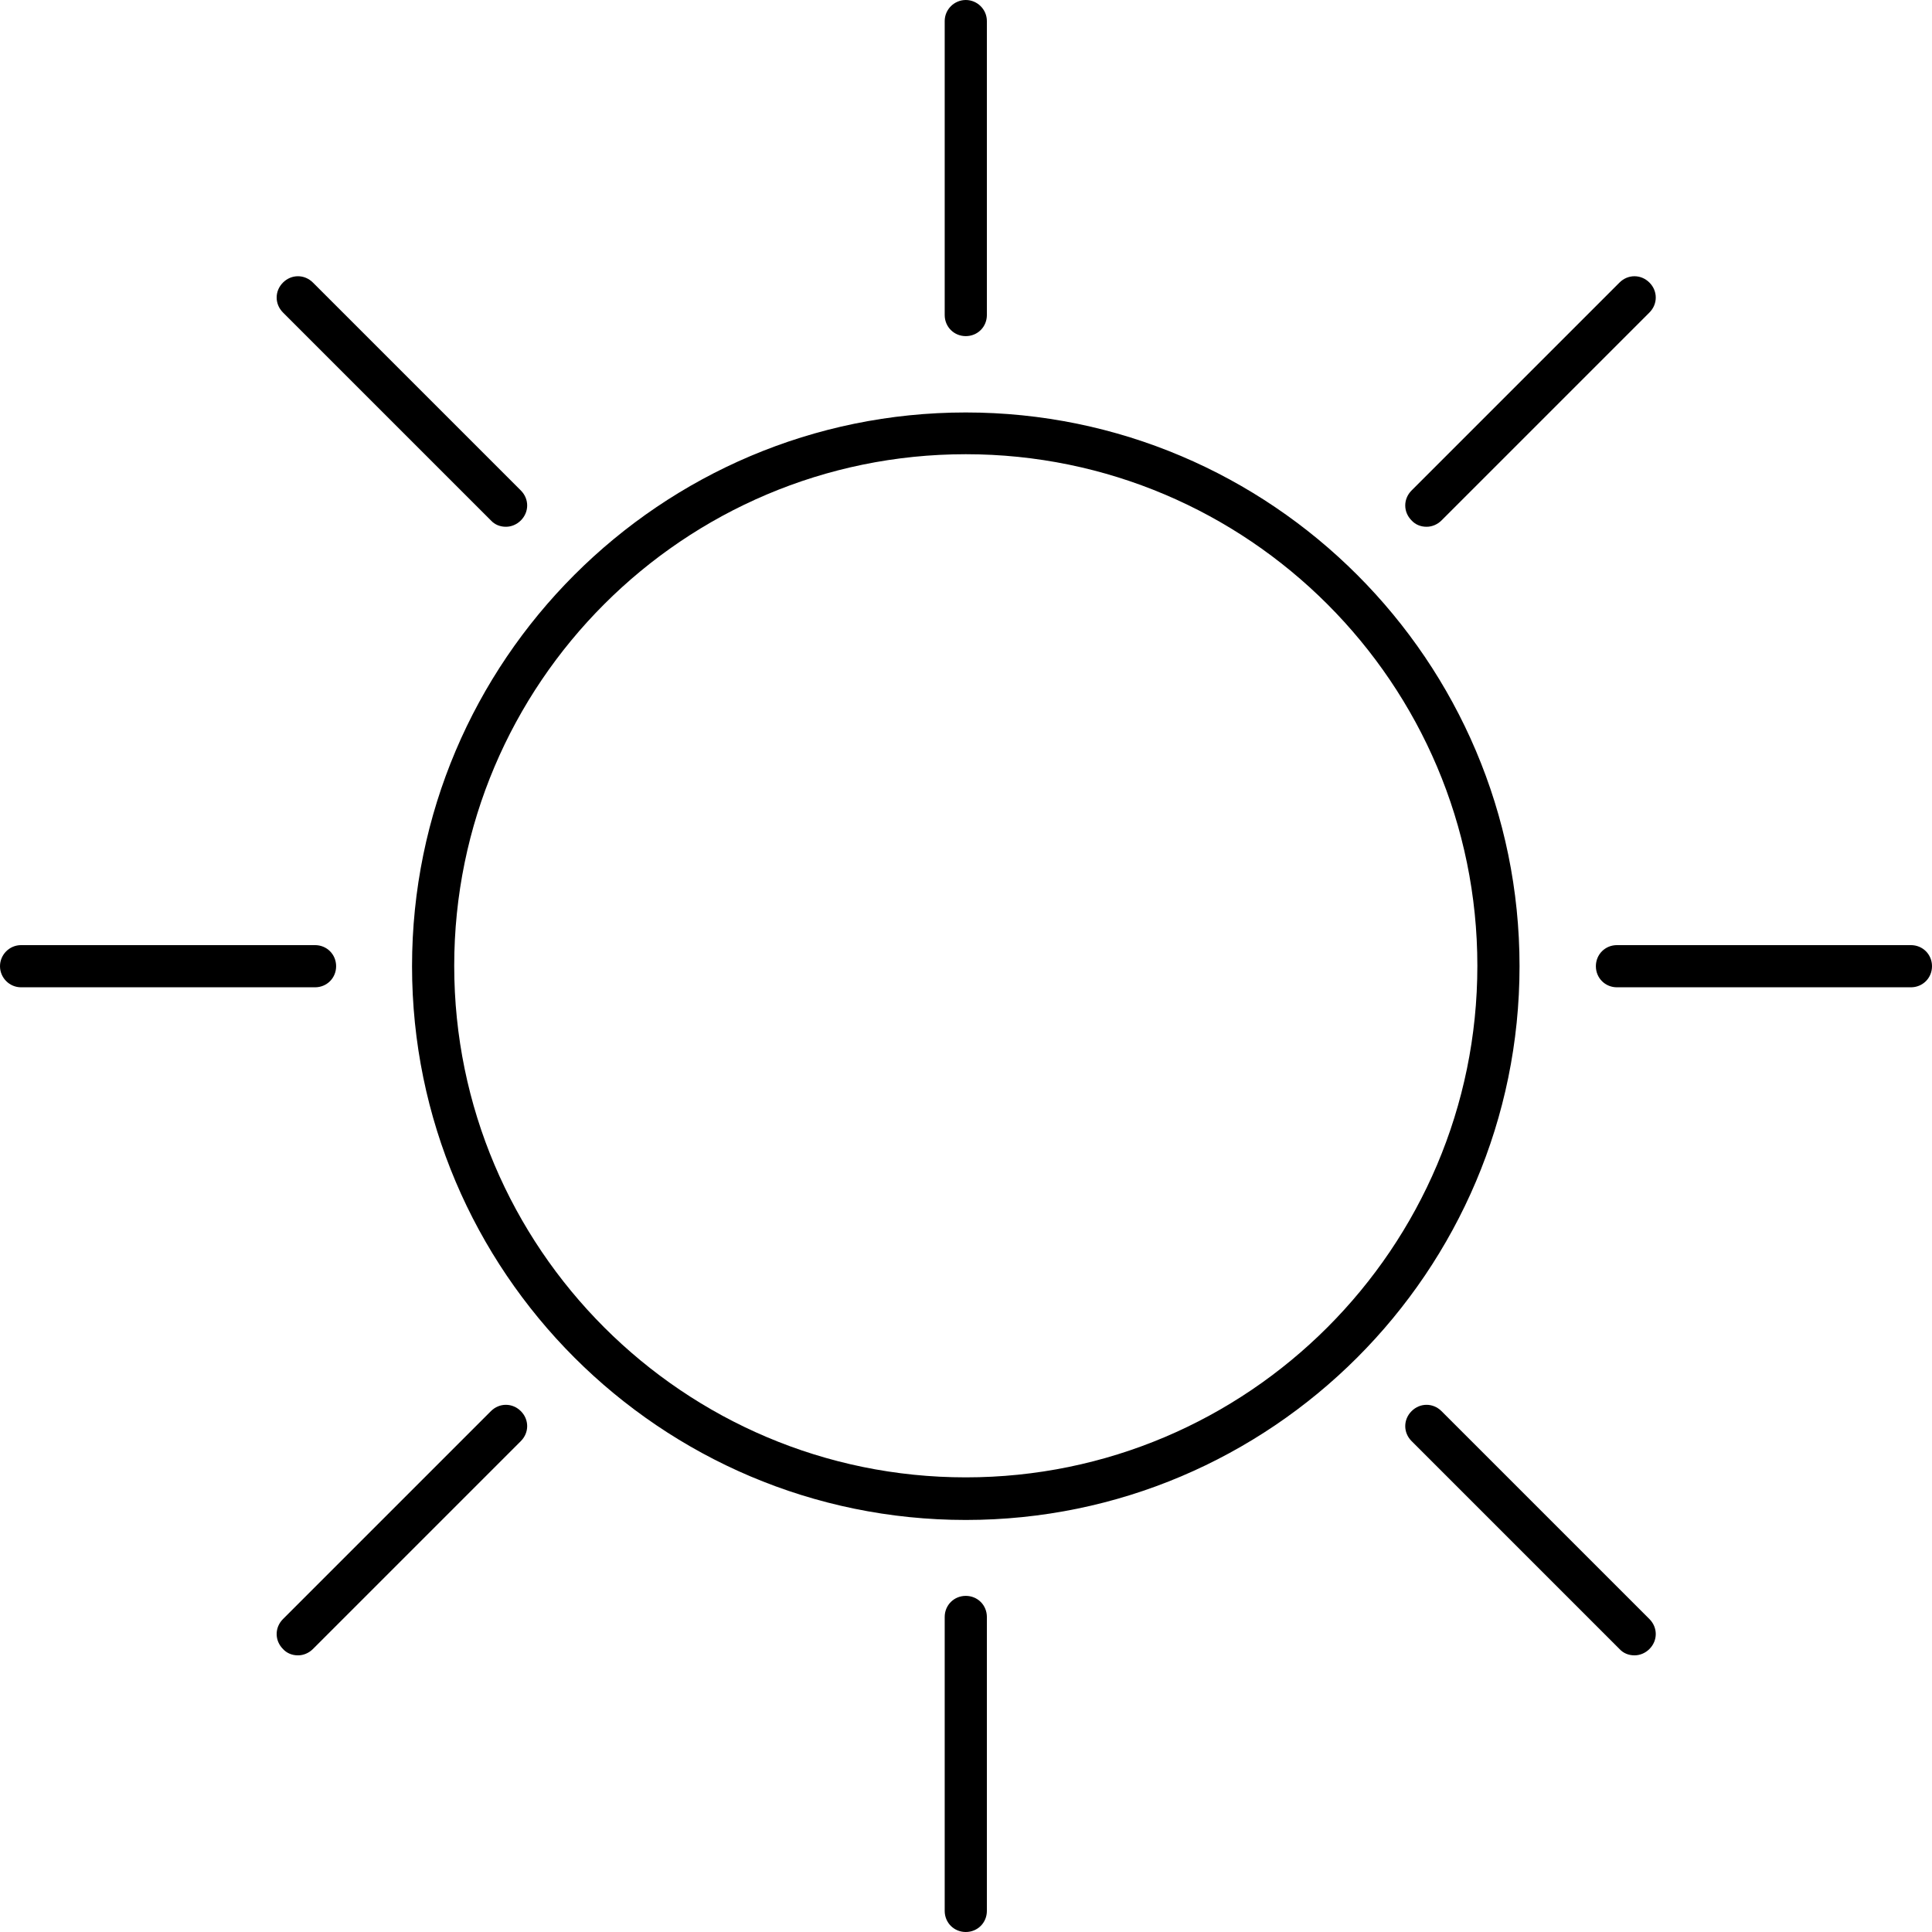
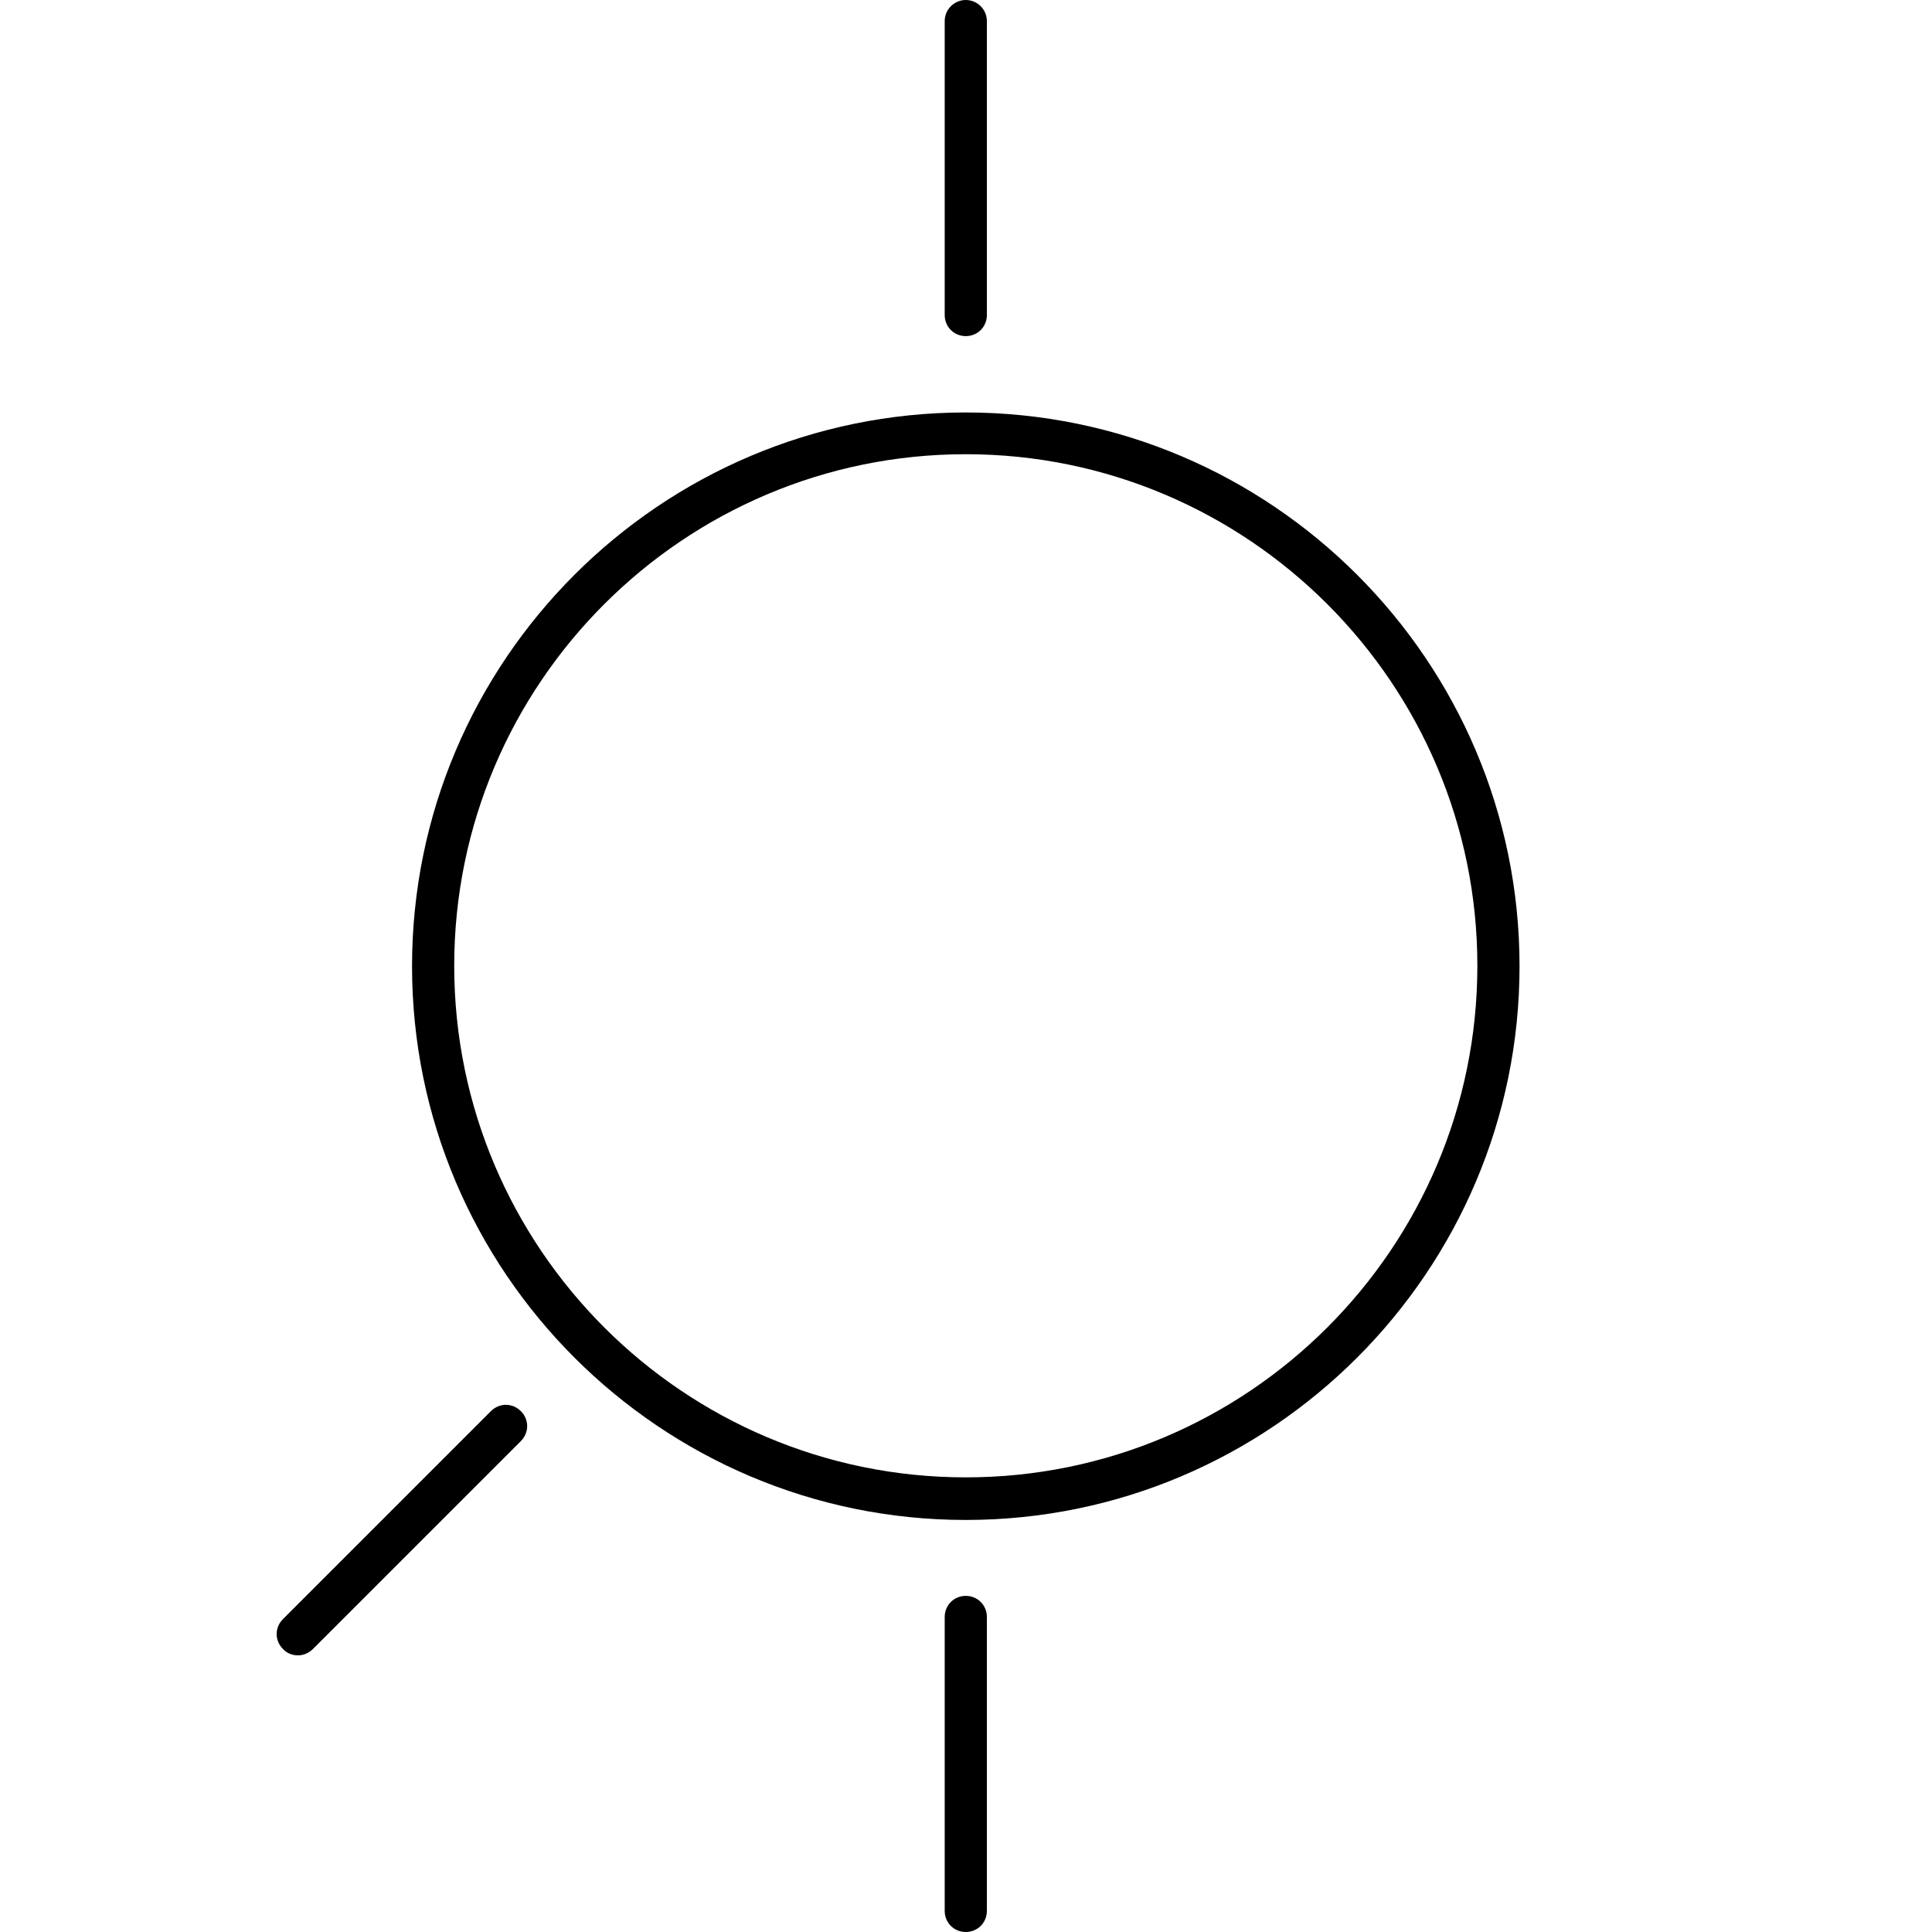
<svg xmlns="http://www.w3.org/2000/svg" id="Layer_1" data-name="Layer 1" viewBox="0 0 45.81 45.81">
  <path d="M22.9,36.04c-7.24,0-13.13-5.89-13.13-13.13s5.89-13.13,13.13-13.13,13.13,5.89,13.13,13.13-5.89,13.13-13.13,13.13ZM22.9,10.77c-6.69,0-12.13,5.44-12.13,12.13s5.44,12.13,12.13,12.13,12.13-5.44,12.13-12.13-5.44-12.13-12.13-12.13Z" />
  <path d="M22.9,7.97c-.28,0-.5-.22-.5-.5V.5C22.4.22,22.63,0,22.9,0s.5.22.5.5v6.97c0,.28-.22.5-.5.5Z" />
-   <path d="M11.99,12.49c-.13,0-.26-.05-.35-.15l-4.93-4.93c-.2-.2-.2-.51,0-.71s.51-.2.71,0l4.93,4.93c.2.2.2.51,0,.71-.1.1-.23.15-.35.15Z" />
-   <path d="M7.47,23.41H.5C.22,23.41,0,23.18,0,22.91s.22-.5.5-.5h6.97c.28,0,.5.22.5.5s-.22.5-.5.5Z" />
  <path d="M7.06,39.25c-.13,0-.26-.05-.35-.15-.2-.2-.2-.51,0-.71l4.93-4.93c.2-.2.51-.2.71,0s.2.51,0,.71l-4.93,4.93c-.1.1-.23.15-.35.15Z" />
  <path d="M22.9,45.81c-.28,0-.5-.22-.5-.5v-6.97c0-.28.22-.5.5-.5s.5.22.5.5v6.97c0,.28-.22.5-.5.5Z" />
-   <path d="M38.75,39.25c-.13,0-.26-.05-.35-.15l-4.93-4.93c-.2-.2-.2-.51,0-.71s.51-.2.71,0l4.93,4.93c.2.2.2.51,0,.71-.1.1-.23.15-.35.15Z" />
-   <path d="M45.31,23.41h-6.97c-.28,0-.5-.22-.5-.5s.22-.5.5-.5h6.97c.28,0,.5.22.5.5s-.22.5-.5.5Z" />
-   <path d="M33.82,12.49c-.13,0-.26-.05-.35-.15-.2-.2-.2-.51,0-.71l4.93-4.93c.2-.2.51-.2.71,0s.2.51,0,.71l-4.93,4.93c-.1.1-.23.15-.35.15Z" />
</svg>